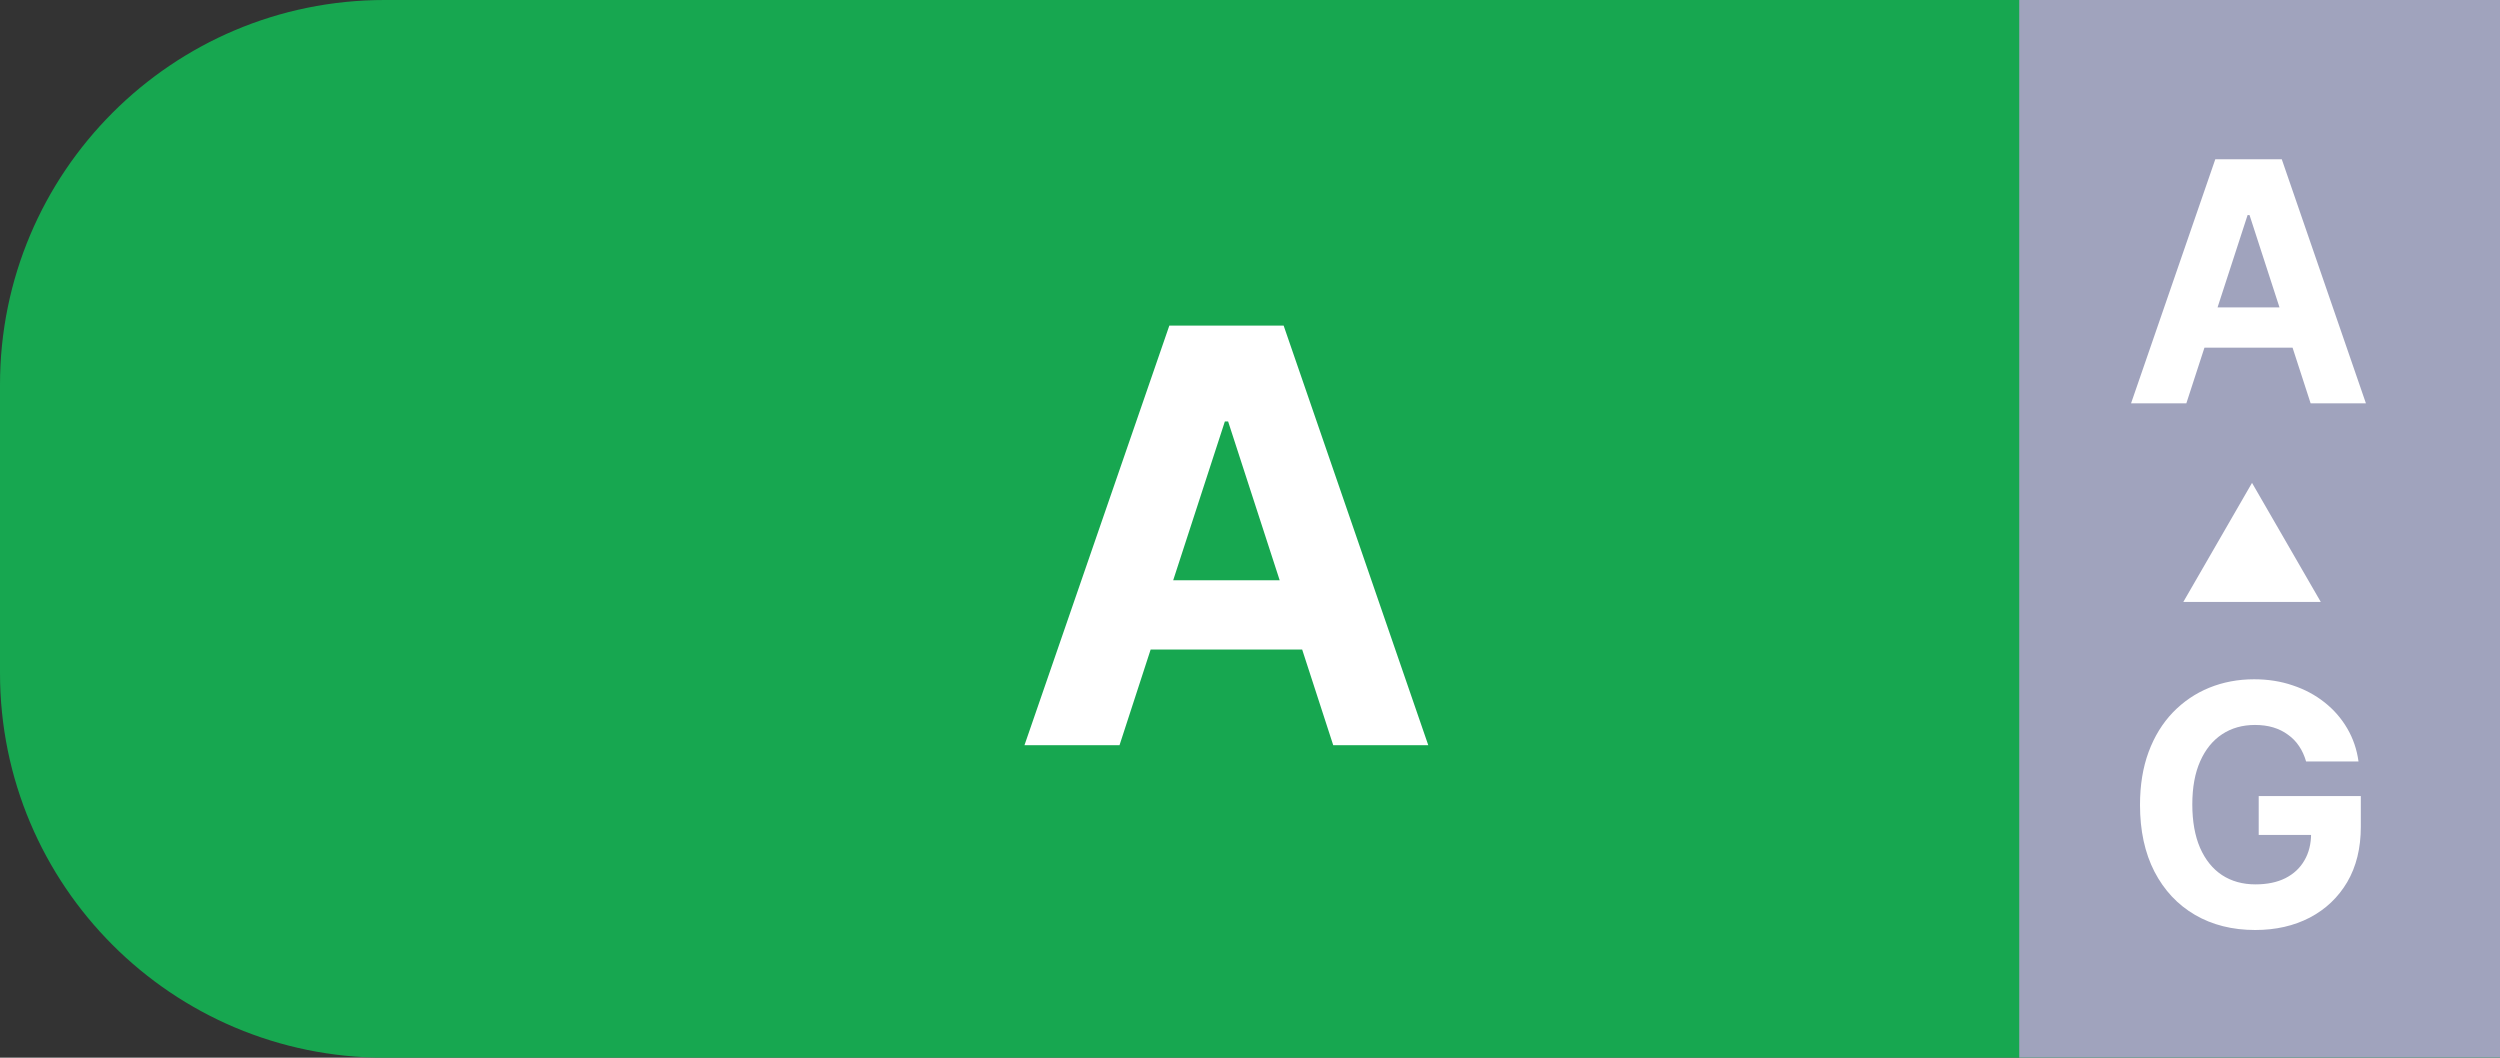
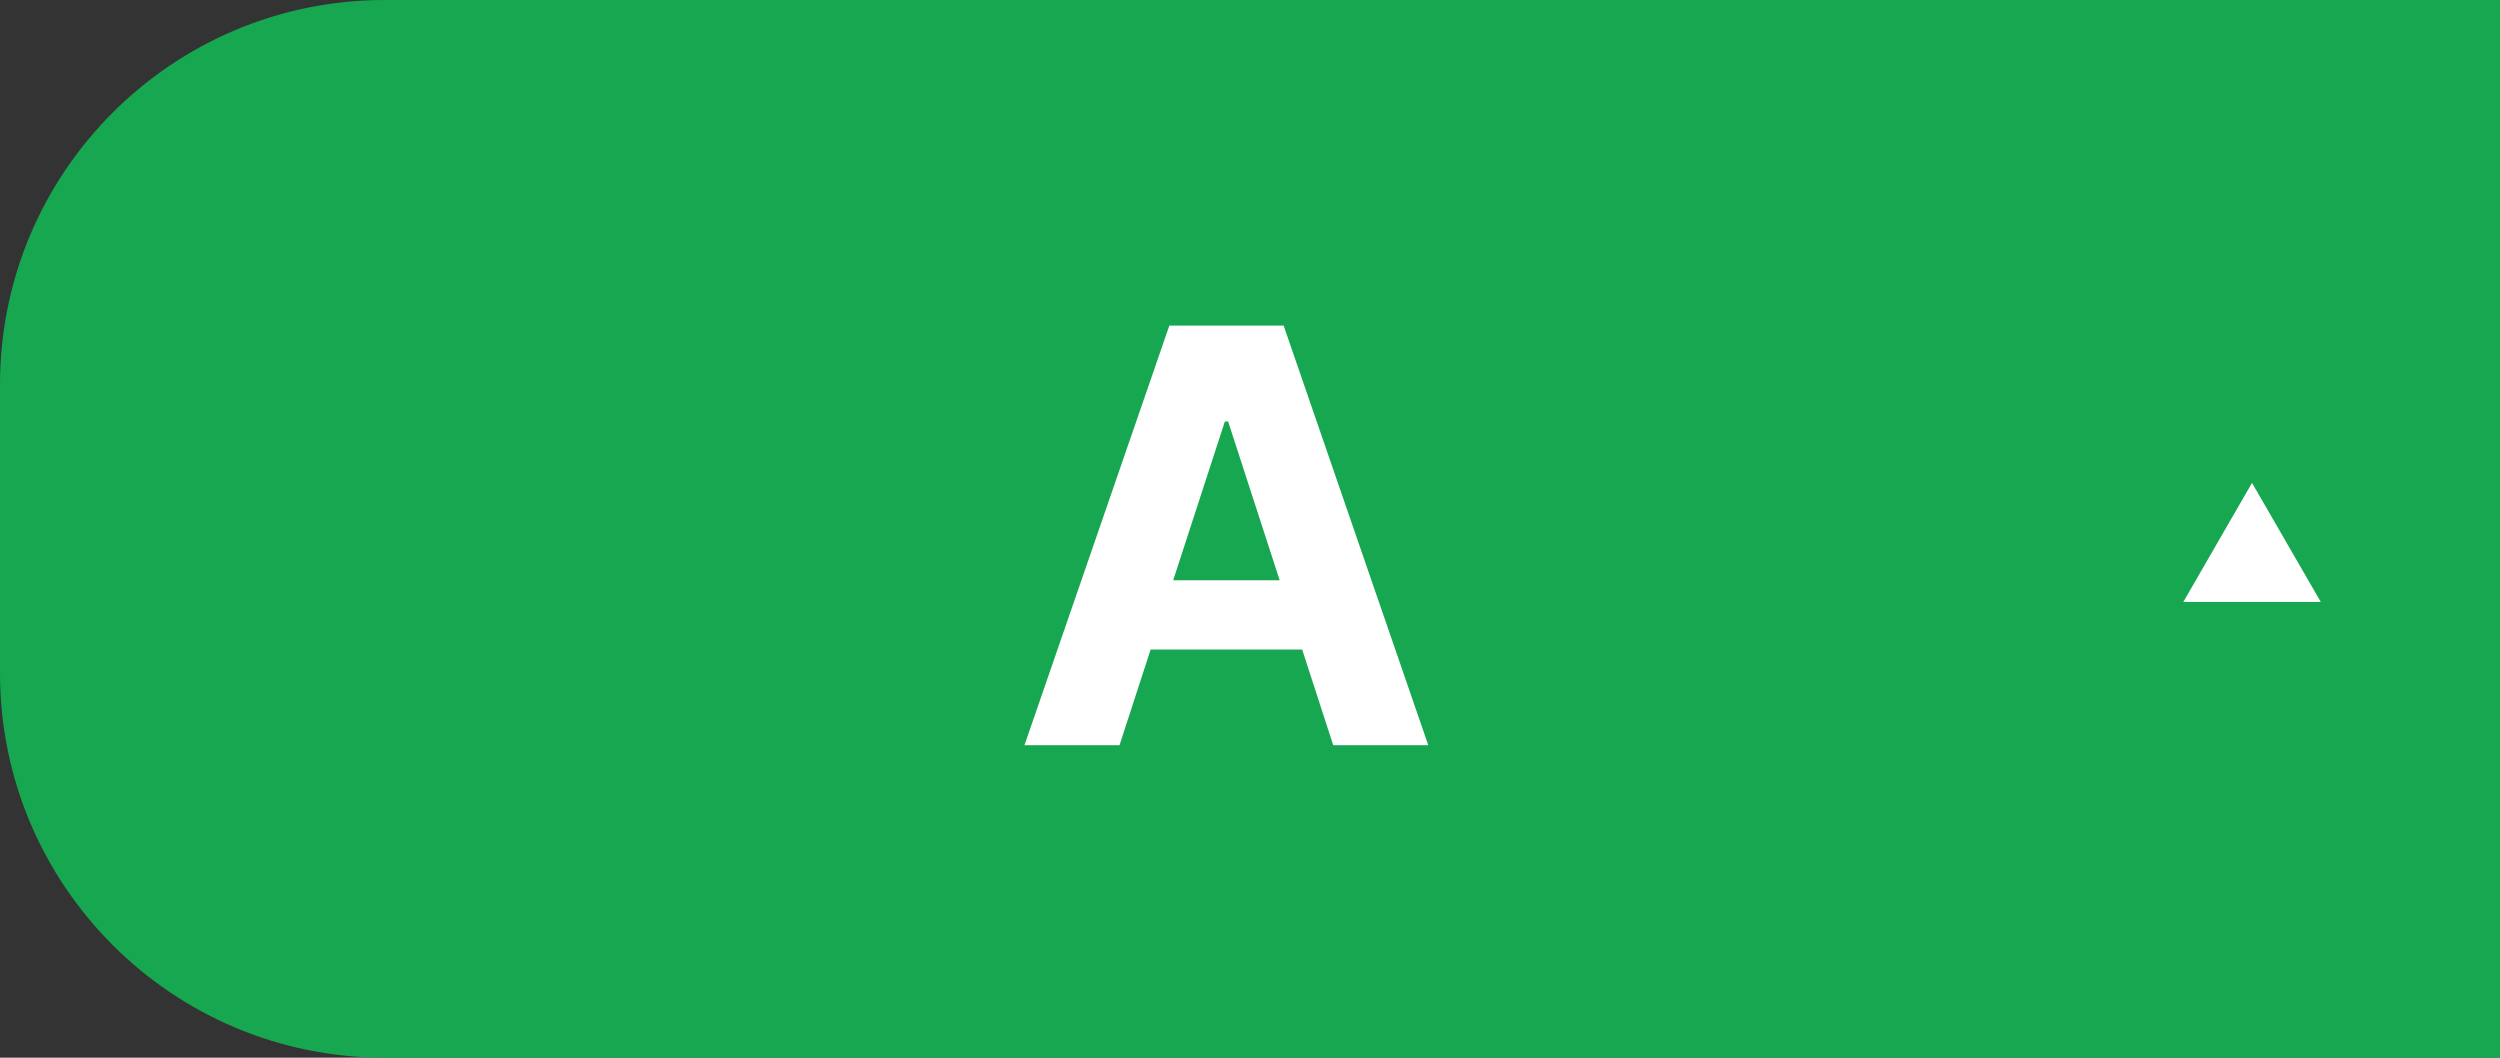
<svg xmlns="http://www.w3.org/2000/svg" width="52" height="22" viewBox="0 0 52 22" fill="none">
  <rect x="0" y="0" width="52" height="22" fill="#333333" stroke="none" />
  <path d="M0 8C0 3.582 3.582 0 8 0H52V22H8C3.582 22 0 18.418 0 14V8Z" fill="#17A750" />
  <path d="M23.286 15.5H21.309L24.322 6.773H26.7L29.708 15.5H27.731L25.545 8.767H25.477L23.286 15.5ZM23.163 12.07H27.833V13.51H23.163V12.07Z" fill="white" />
-   <rect x="42" width="10" height="22" fill="#A0A3BD" />
-   <path d="M45.476 8.389H44.326L46.078 3.313H47.461L49.211 8.389H48.061L46.79 4.473H46.75L45.476 8.389ZM45.404 6.394H48.121V7.231H45.404V6.394Z" fill="white" />
-   <path d="M47.967 15.839C47.932 15.719 47.884 15.612 47.821 15.52C47.758 15.425 47.681 15.346 47.59 15.282C47.501 15.216 47.399 15.165 47.283 15.13C47.169 15.096 47.043 15.079 46.904 15.079C46.644 15.079 46.416 15.143 46.22 15.272C46.025 15.401 45.873 15.588 45.764 15.834C45.655 16.079 45.6 16.378 45.6 16.732C45.6 17.085 45.654 17.386 45.761 17.634C45.869 17.881 46.021 18.071 46.217 18.201C46.414 18.33 46.646 18.395 46.914 18.395C47.157 18.395 47.364 18.352 47.536 18.266C47.709 18.178 47.841 18.055 47.932 17.896C48.025 17.738 48.071 17.55 48.071 17.334L48.289 17.366H46.981V16.558H49.105V17.198C49.105 17.644 49.01 18.027 48.822 18.348C48.634 18.666 48.374 18.913 48.044 19.086C47.713 19.258 47.335 19.344 46.909 19.344C46.433 19.344 46.015 19.239 45.655 19.029C45.294 18.818 45.014 18.518 44.812 18.129C44.612 17.739 44.512 17.277 44.512 16.741C44.512 16.33 44.572 15.963 44.691 15.641C44.811 15.317 44.98 15.043 45.196 14.818C45.413 14.594 45.665 14.422 45.952 14.305C46.239 14.188 46.551 14.129 46.886 14.129C47.174 14.129 47.442 14.171 47.689 14.256C47.937 14.338 48.157 14.456 48.349 14.608C48.542 14.76 48.7 14.941 48.822 15.15C48.944 15.358 49.023 15.588 49.057 15.839H47.967Z" fill="white" />
  <path d="M46.842 10.044L48.272 12.52H45.413L46.842 10.044Z" fill="white" />
</svg>